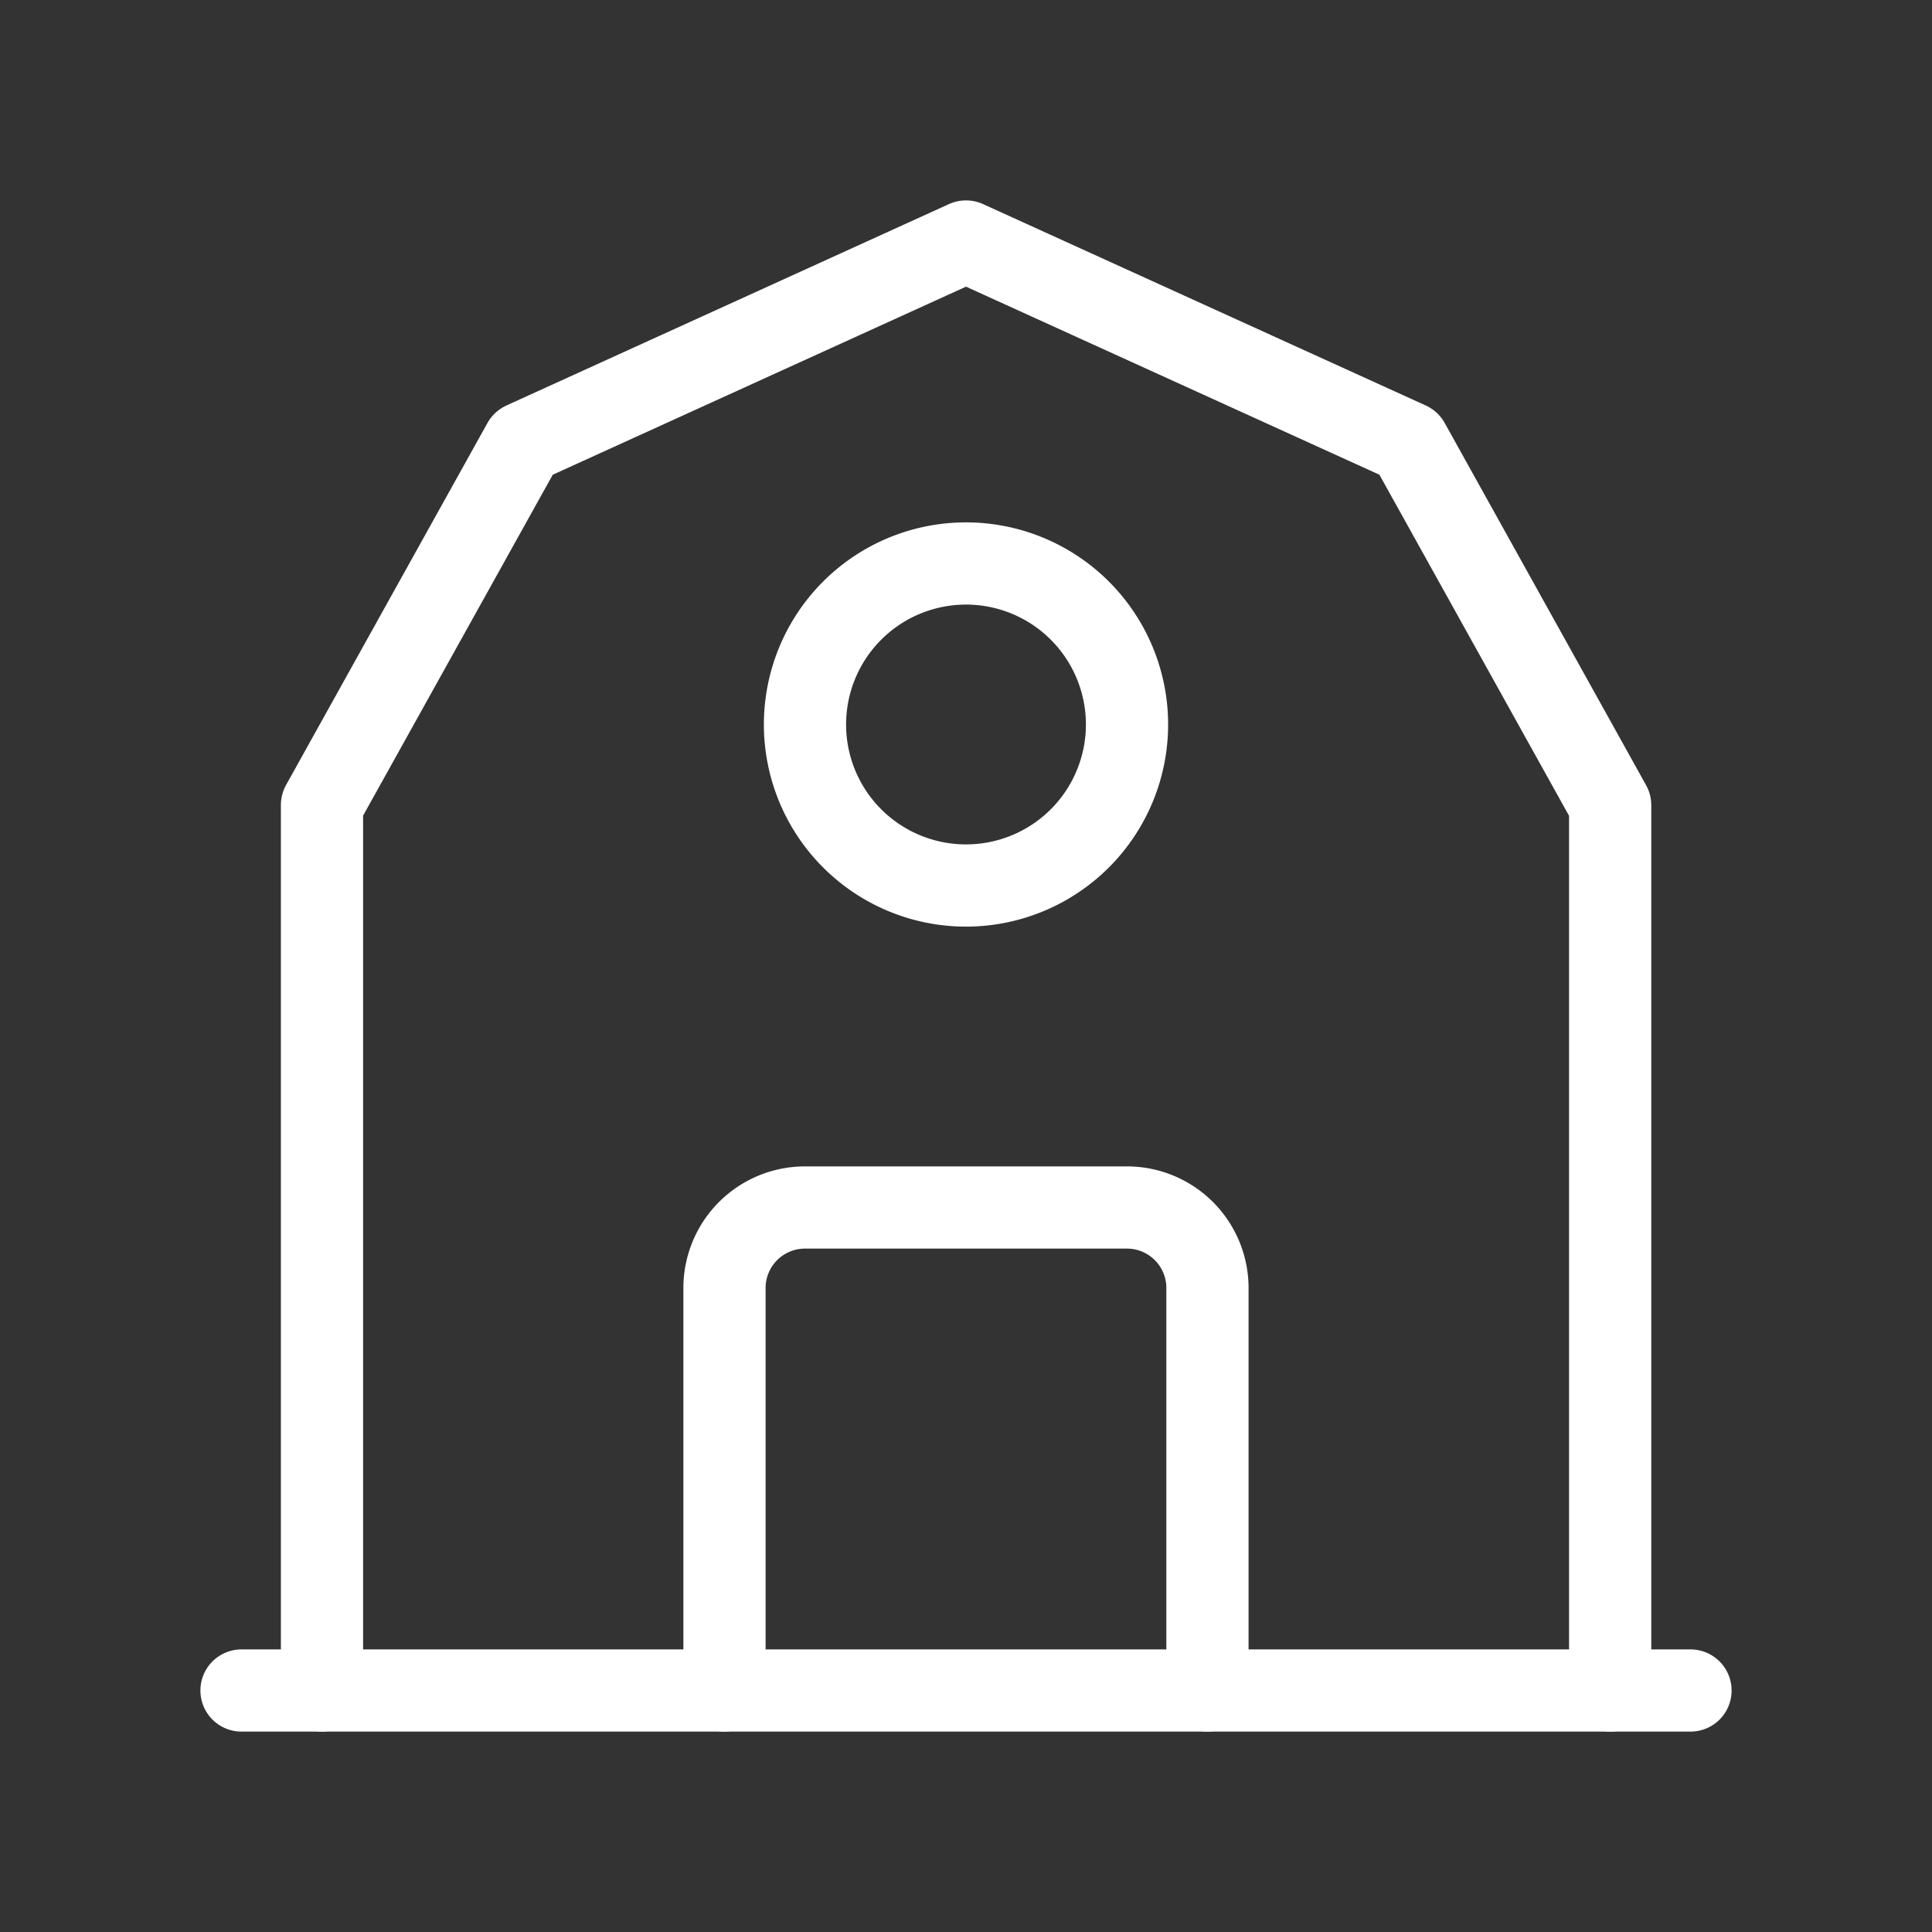
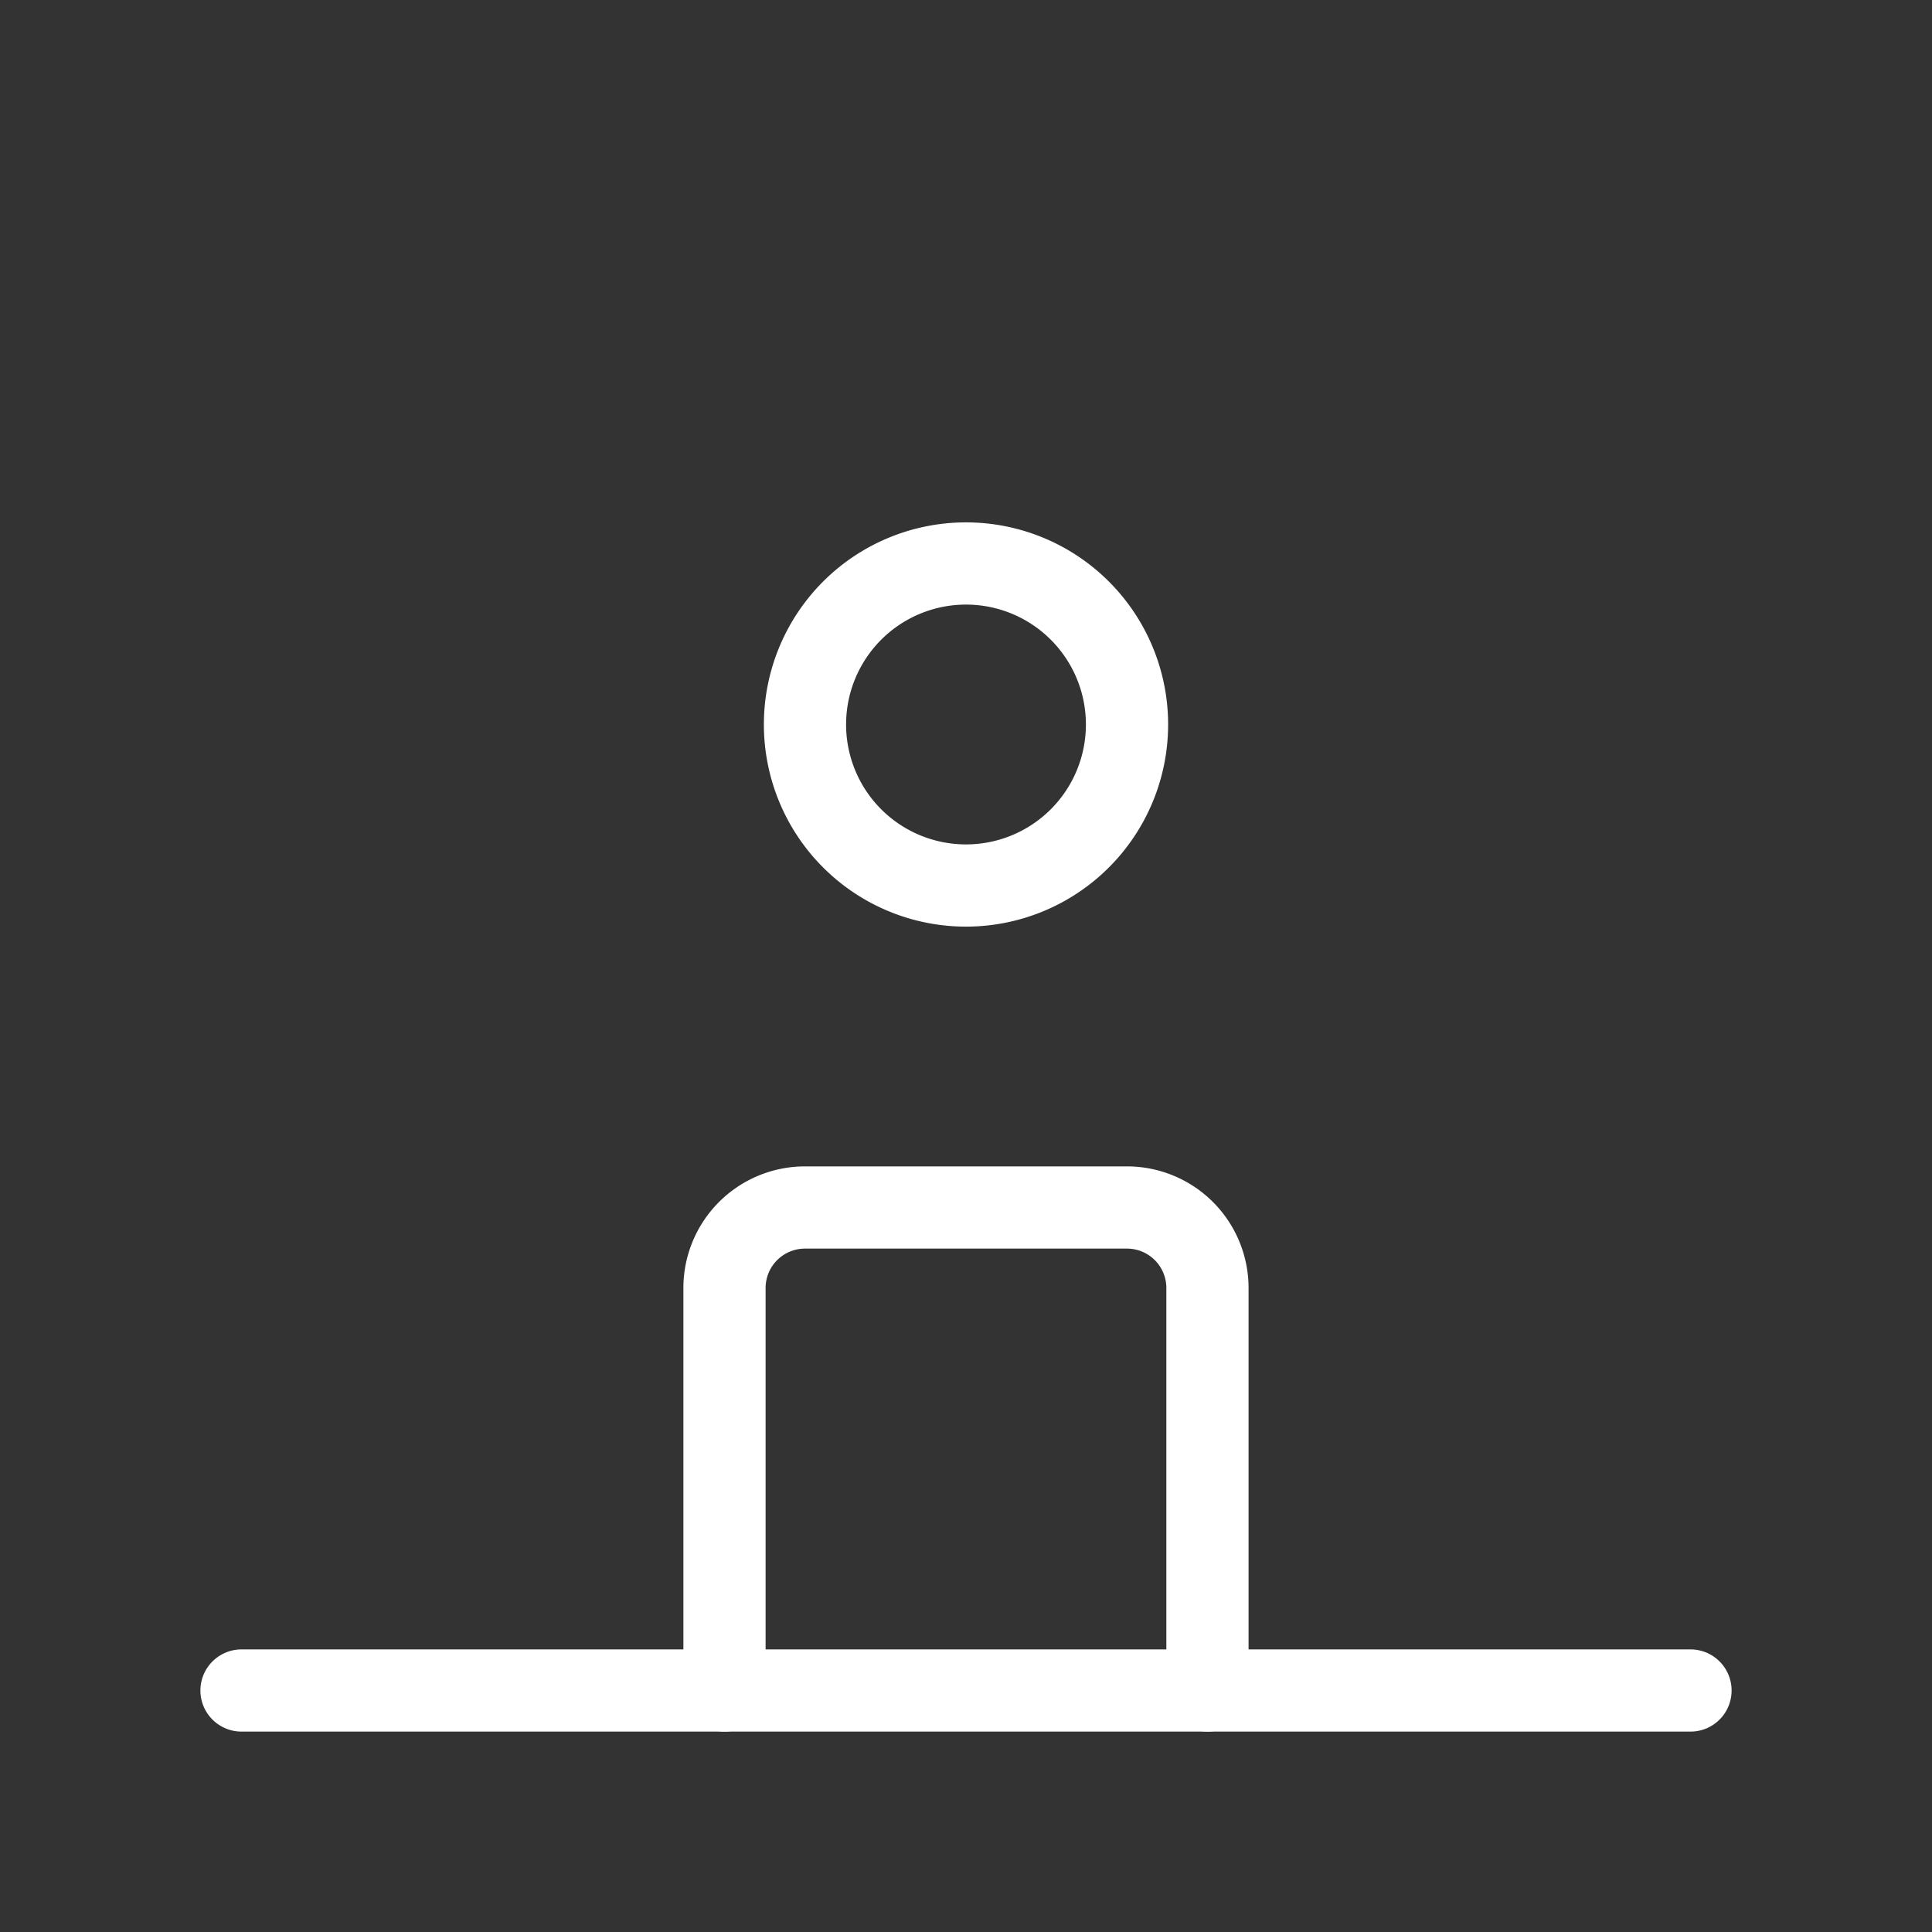
<svg xmlns="http://www.w3.org/2000/svg" id="Group_174" data-name="Group 174" width="47" height="47" viewBox="0 0 47 47">
  <rect x="0" y="0" width="47" height="47" fill="#333333" stroke="none" />
  <path id="Path_21745" data-name="Path 21745" d="M0,0H47V47H0Z" fill="none" />
  <path id="Path_21746" data-name="Path 21746" d="M3,21H38.25" transform="translate(2.875 20.125)" fill="none" stroke="#fff" stroke-linecap="round" stroke-linejoin="round" stroke-width="2" />
-   <path id="Path_21747" data-name="Path 21747" d="M4,38.25V16.708L8.9,7.9,19.667,3,30.438,7.9l4.9,8.813V38.25" transform="translate(3.833 2.875)" fill="none" stroke="#fff" stroke-linecap="round" stroke-linejoin="round" stroke-width="2" />
  <path id="Path_21748" data-name="Path 21748" d="M13.917,10.917m-3.917,0A3.917,3.917,0,1,0,13.917,7,3.917,3.917,0,0,0,10,10.917" transform="translate(9.583 6.708)" fill="none" stroke="#fff" stroke-linecap="round" stroke-linejoin="round" stroke-width="2" />
  <path id="Path_21749" data-name="Path 21749" d="M9,26.75V16.958A1.958,1.958,0,0,1,10.958,15h7.833a1.958,1.958,0,0,1,1.958,1.958V26.75" transform="translate(8.625 14.375)" fill="none" stroke="#fff" stroke-linecap="round" stroke-linejoin="round" stroke-width="2" />
</svg>